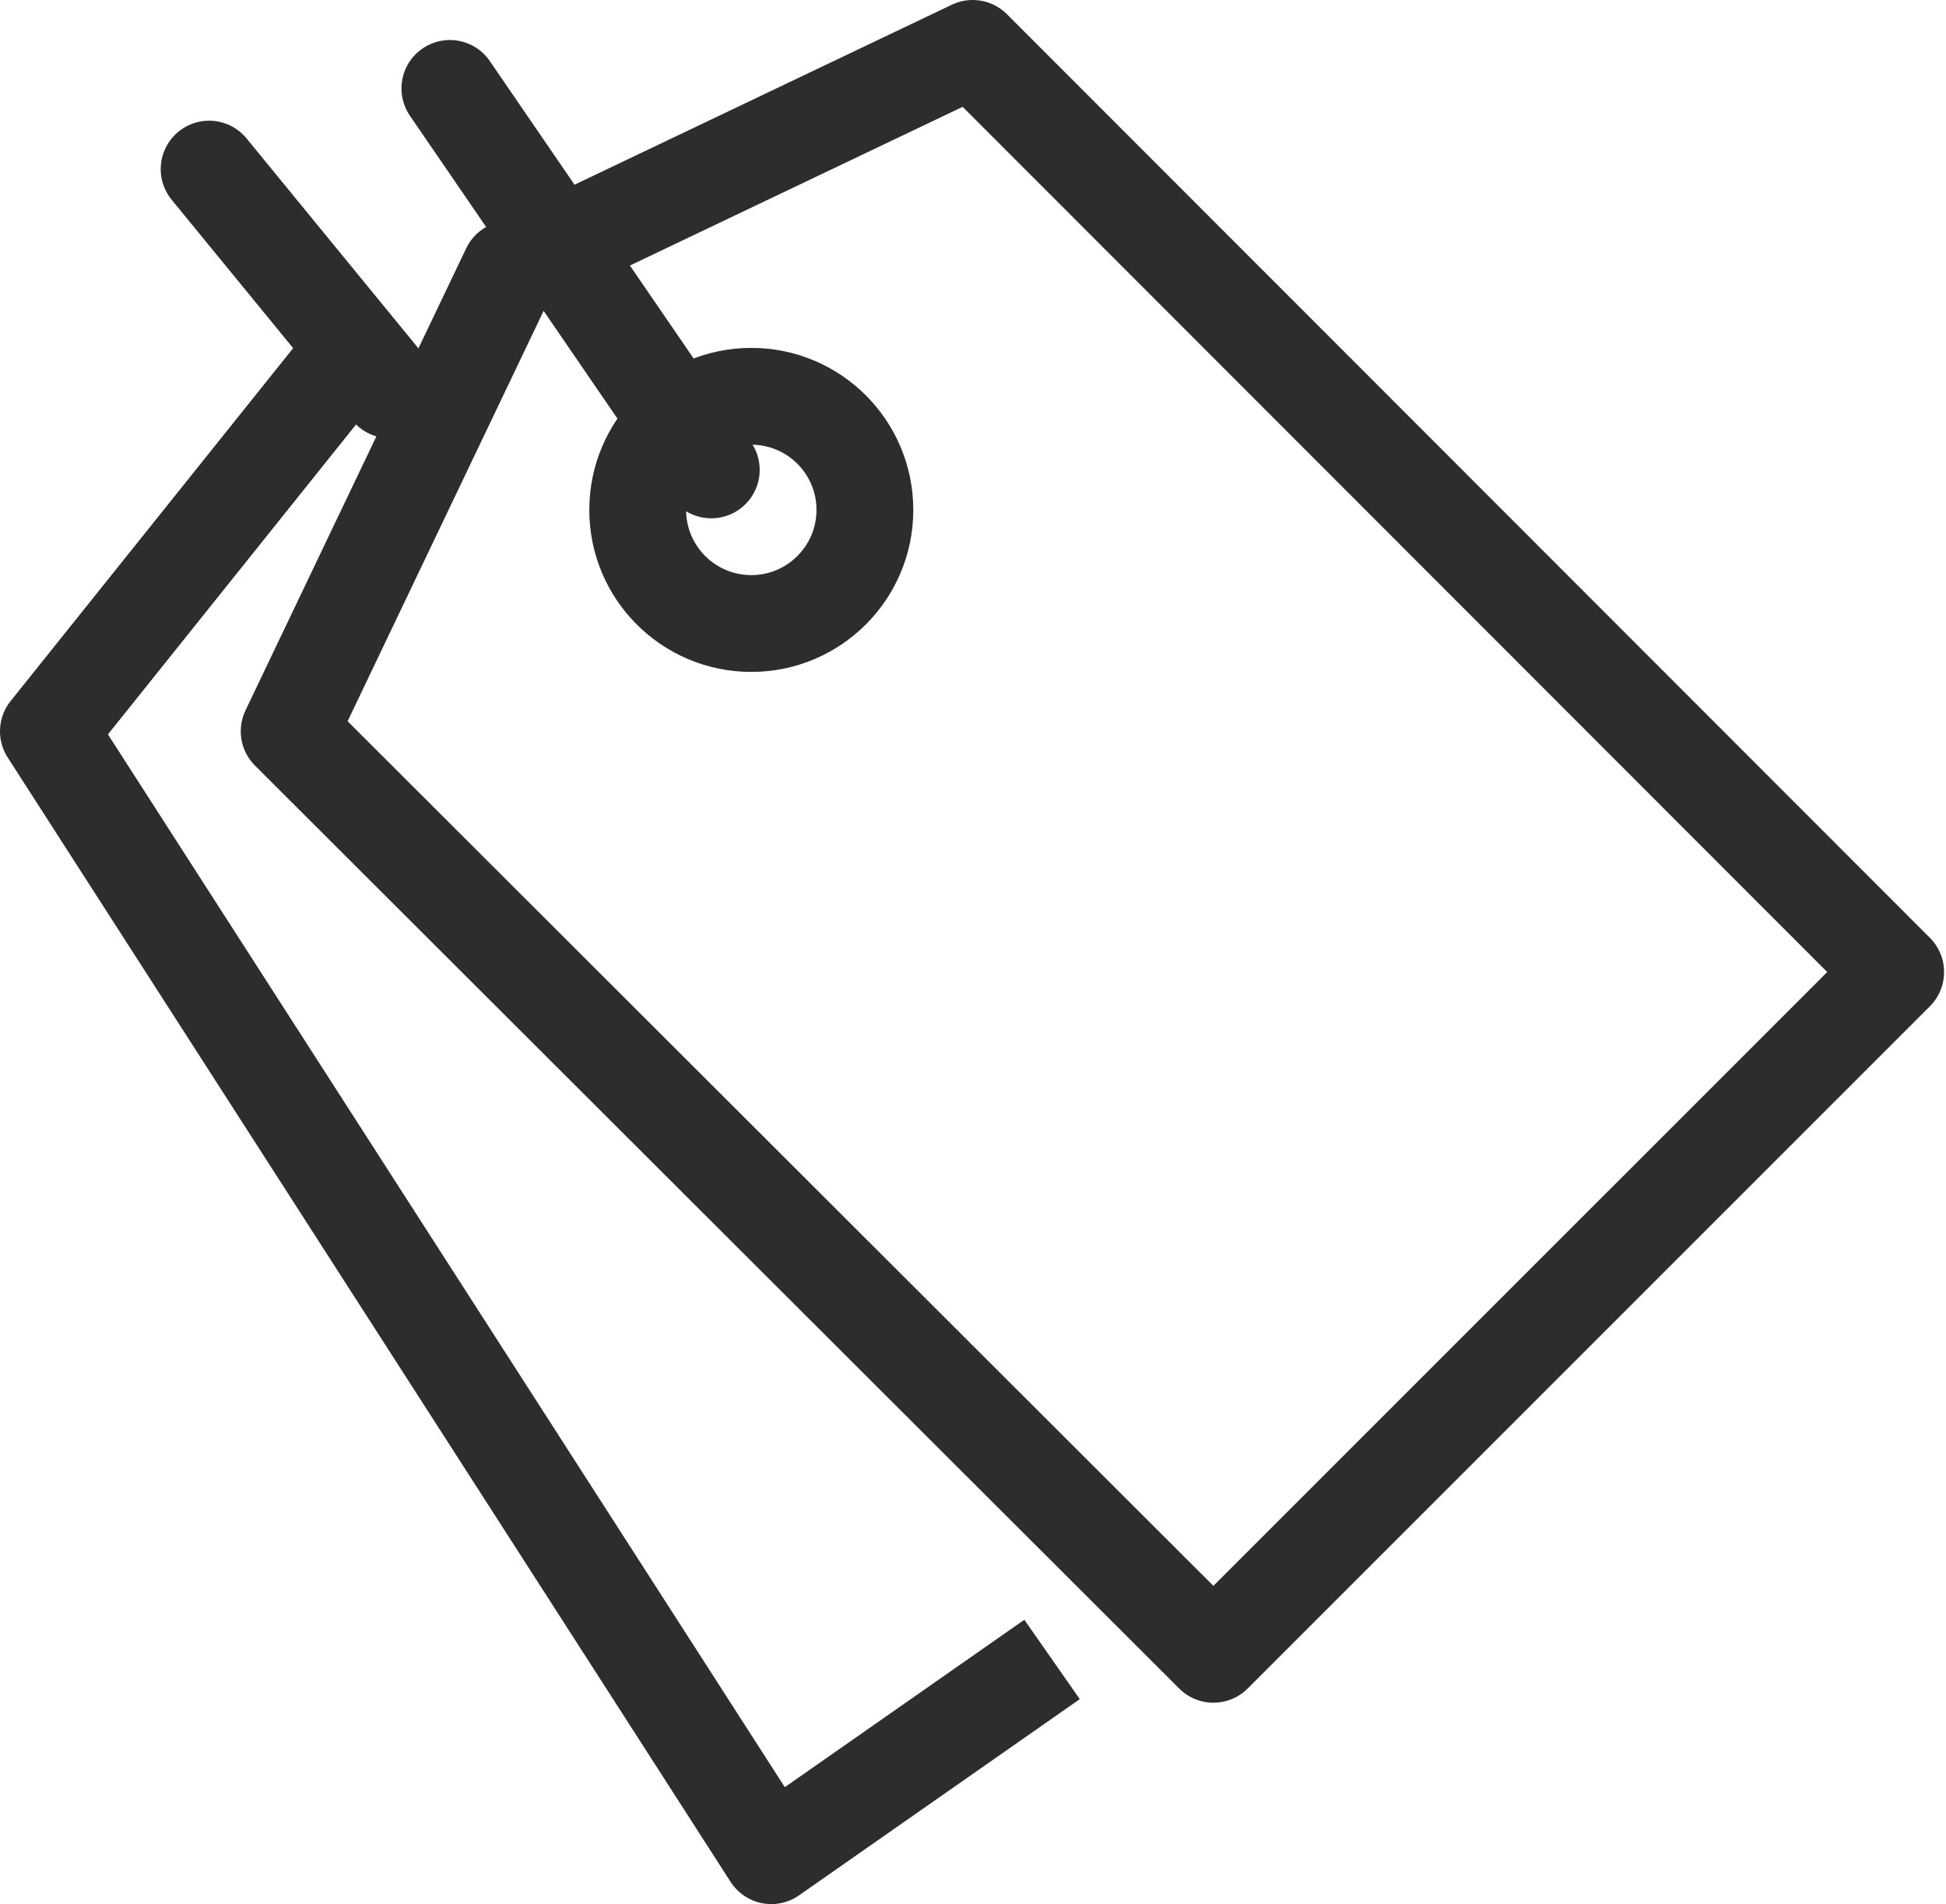
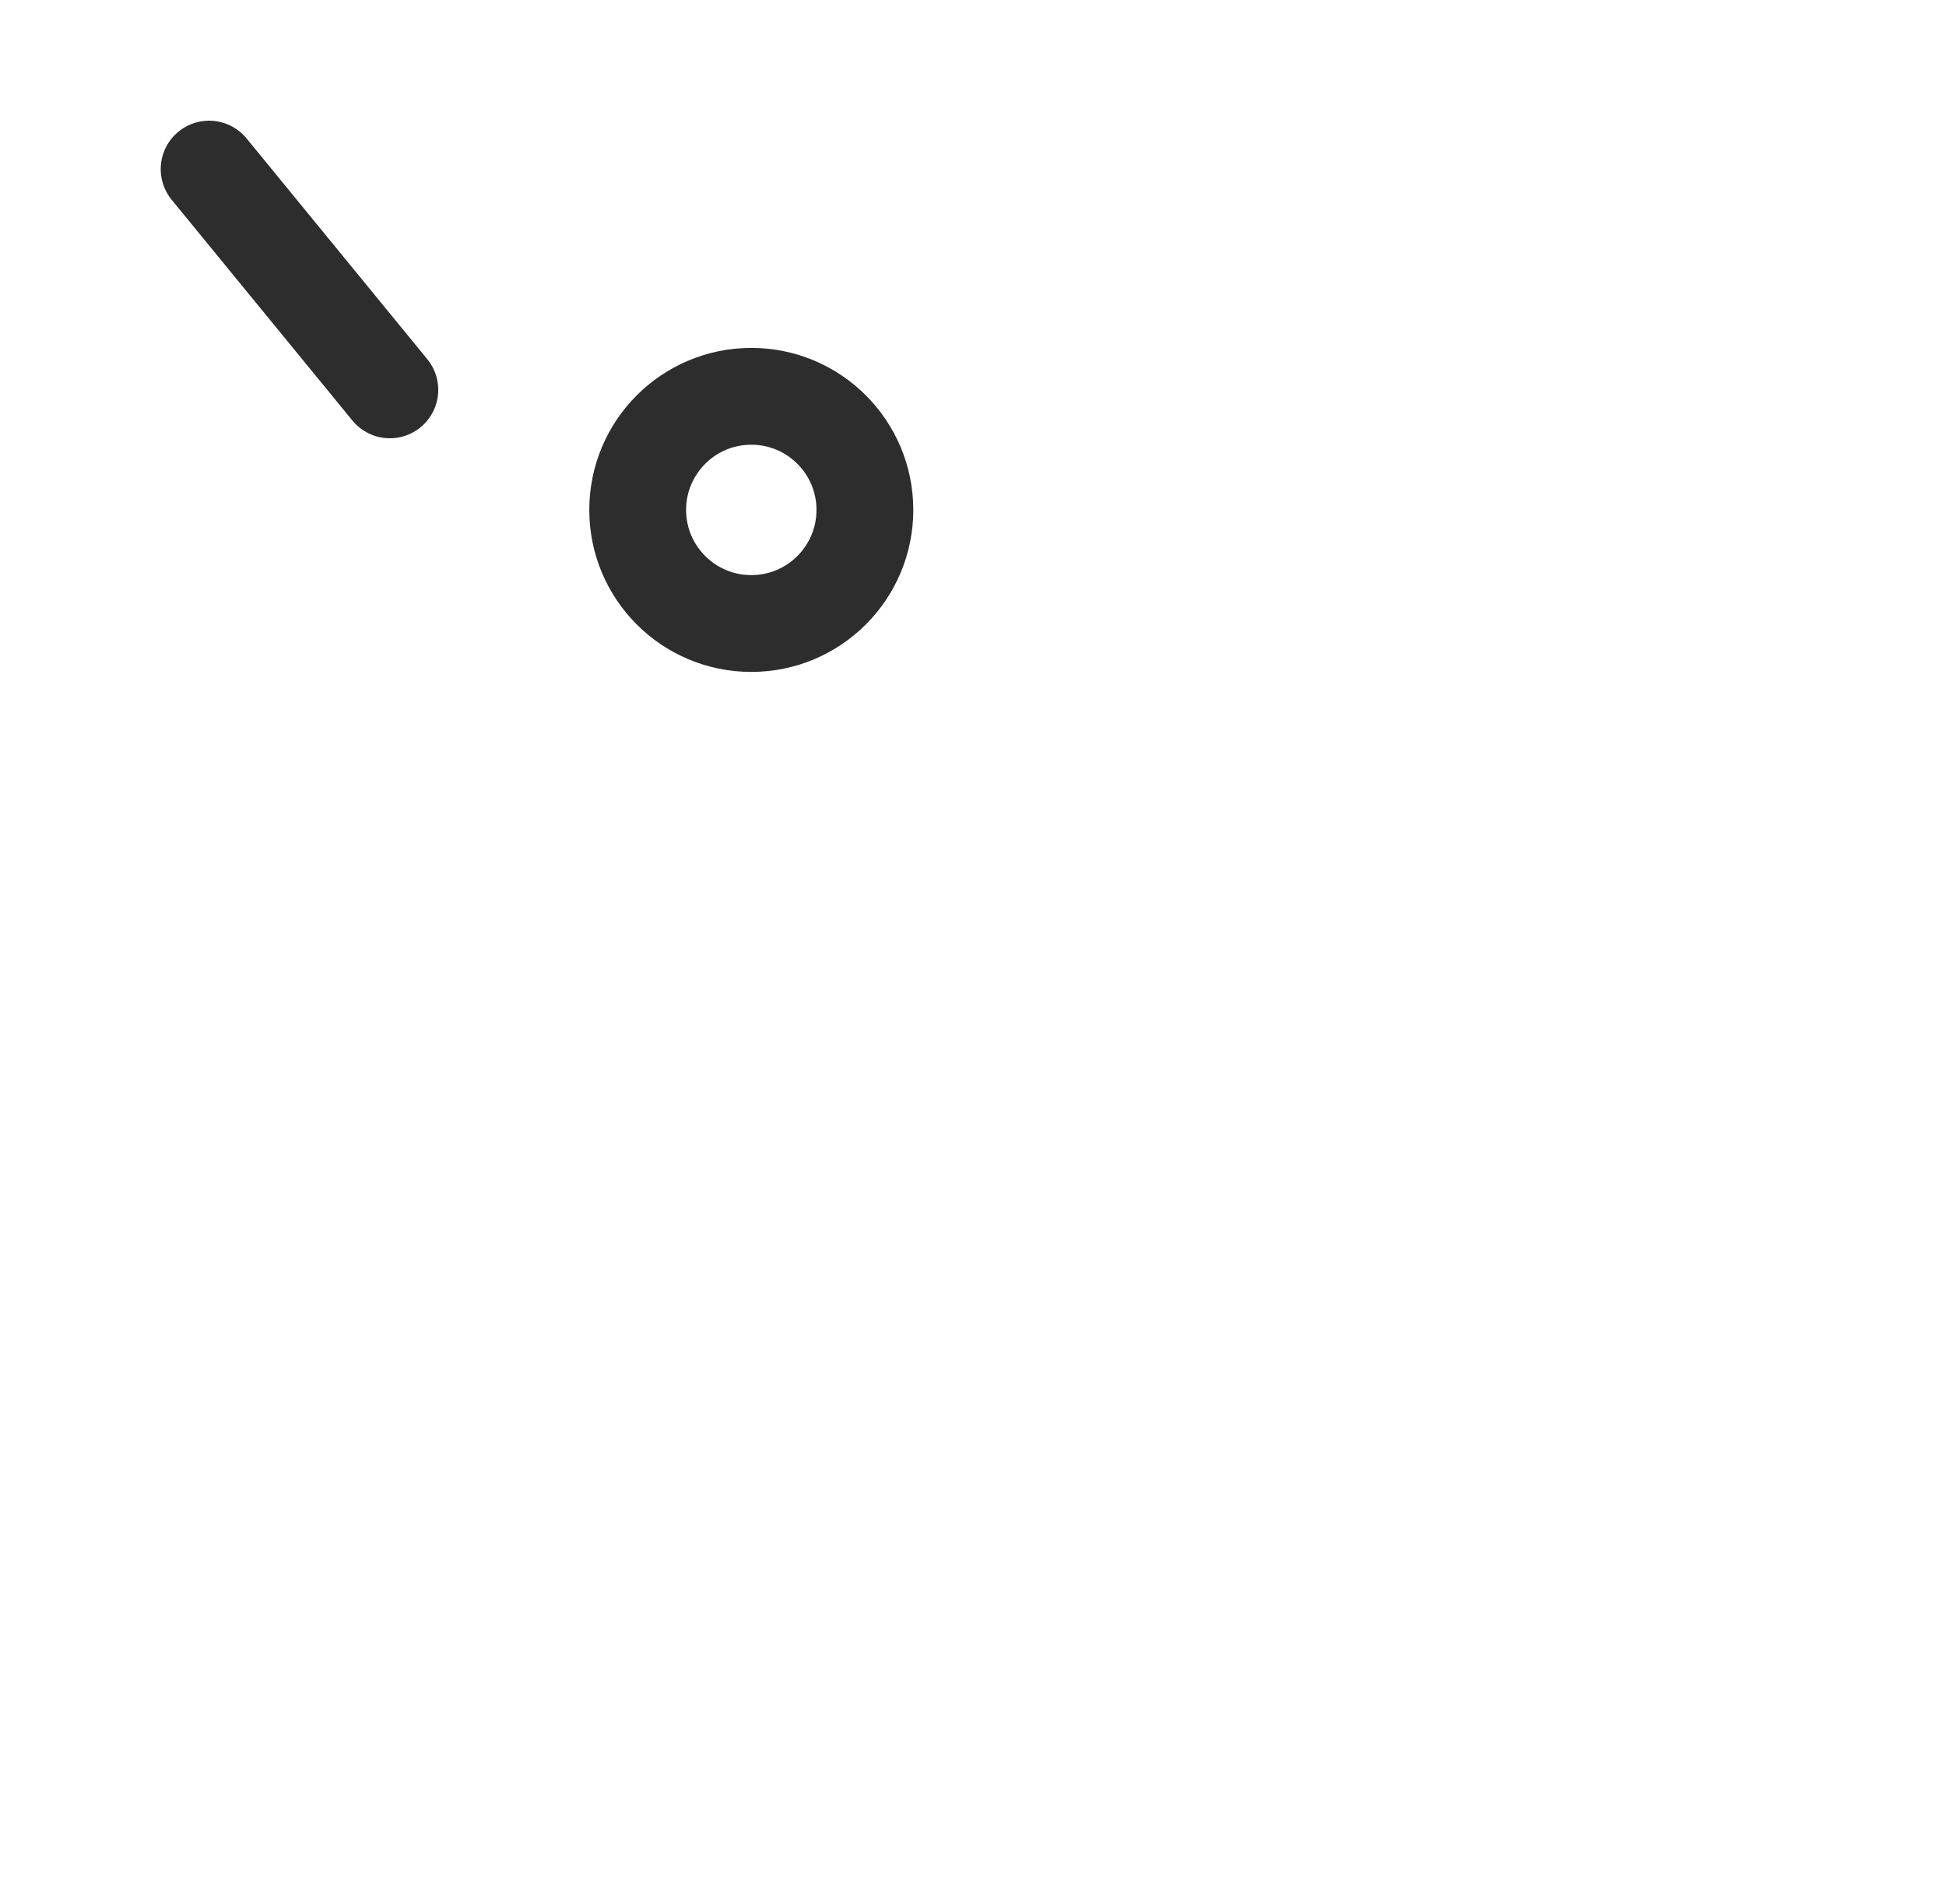
<svg xmlns="http://www.w3.org/2000/svg" id="a" viewBox="0 0 30.15 29.5">
  <defs>
    <style>
      .cls-1, .cls-2 {
        fill: none;
        stroke: #2d2d2d;
        stroke-linejoin: round;
        stroke-width: 1.5px;
      }

      .cls-2 {
        stroke-linecap: round;
      }
    </style>
  </defs>
-   <polygon class="cls-1" points="29.37 15.06 18.8 25.63 4.48 11.33 7.9 4.17 15.07 .75 29.37 15.06" />
  <circle class="cls-1" cx="11.64" cy="7.9" r="1.76" />
-   <line class="cls-2" x1="6.97" y1="1.37" x2="11.02" y2="7.28" />
  <line class="cls-2" x1="3.24" y1="2.62" x2="6.04" y2="6.04" />
-   <path class="cls-1" d="M16.3,25.71l-4.35,3.04L.75,11.33l4.98-6.22" />
</svg>